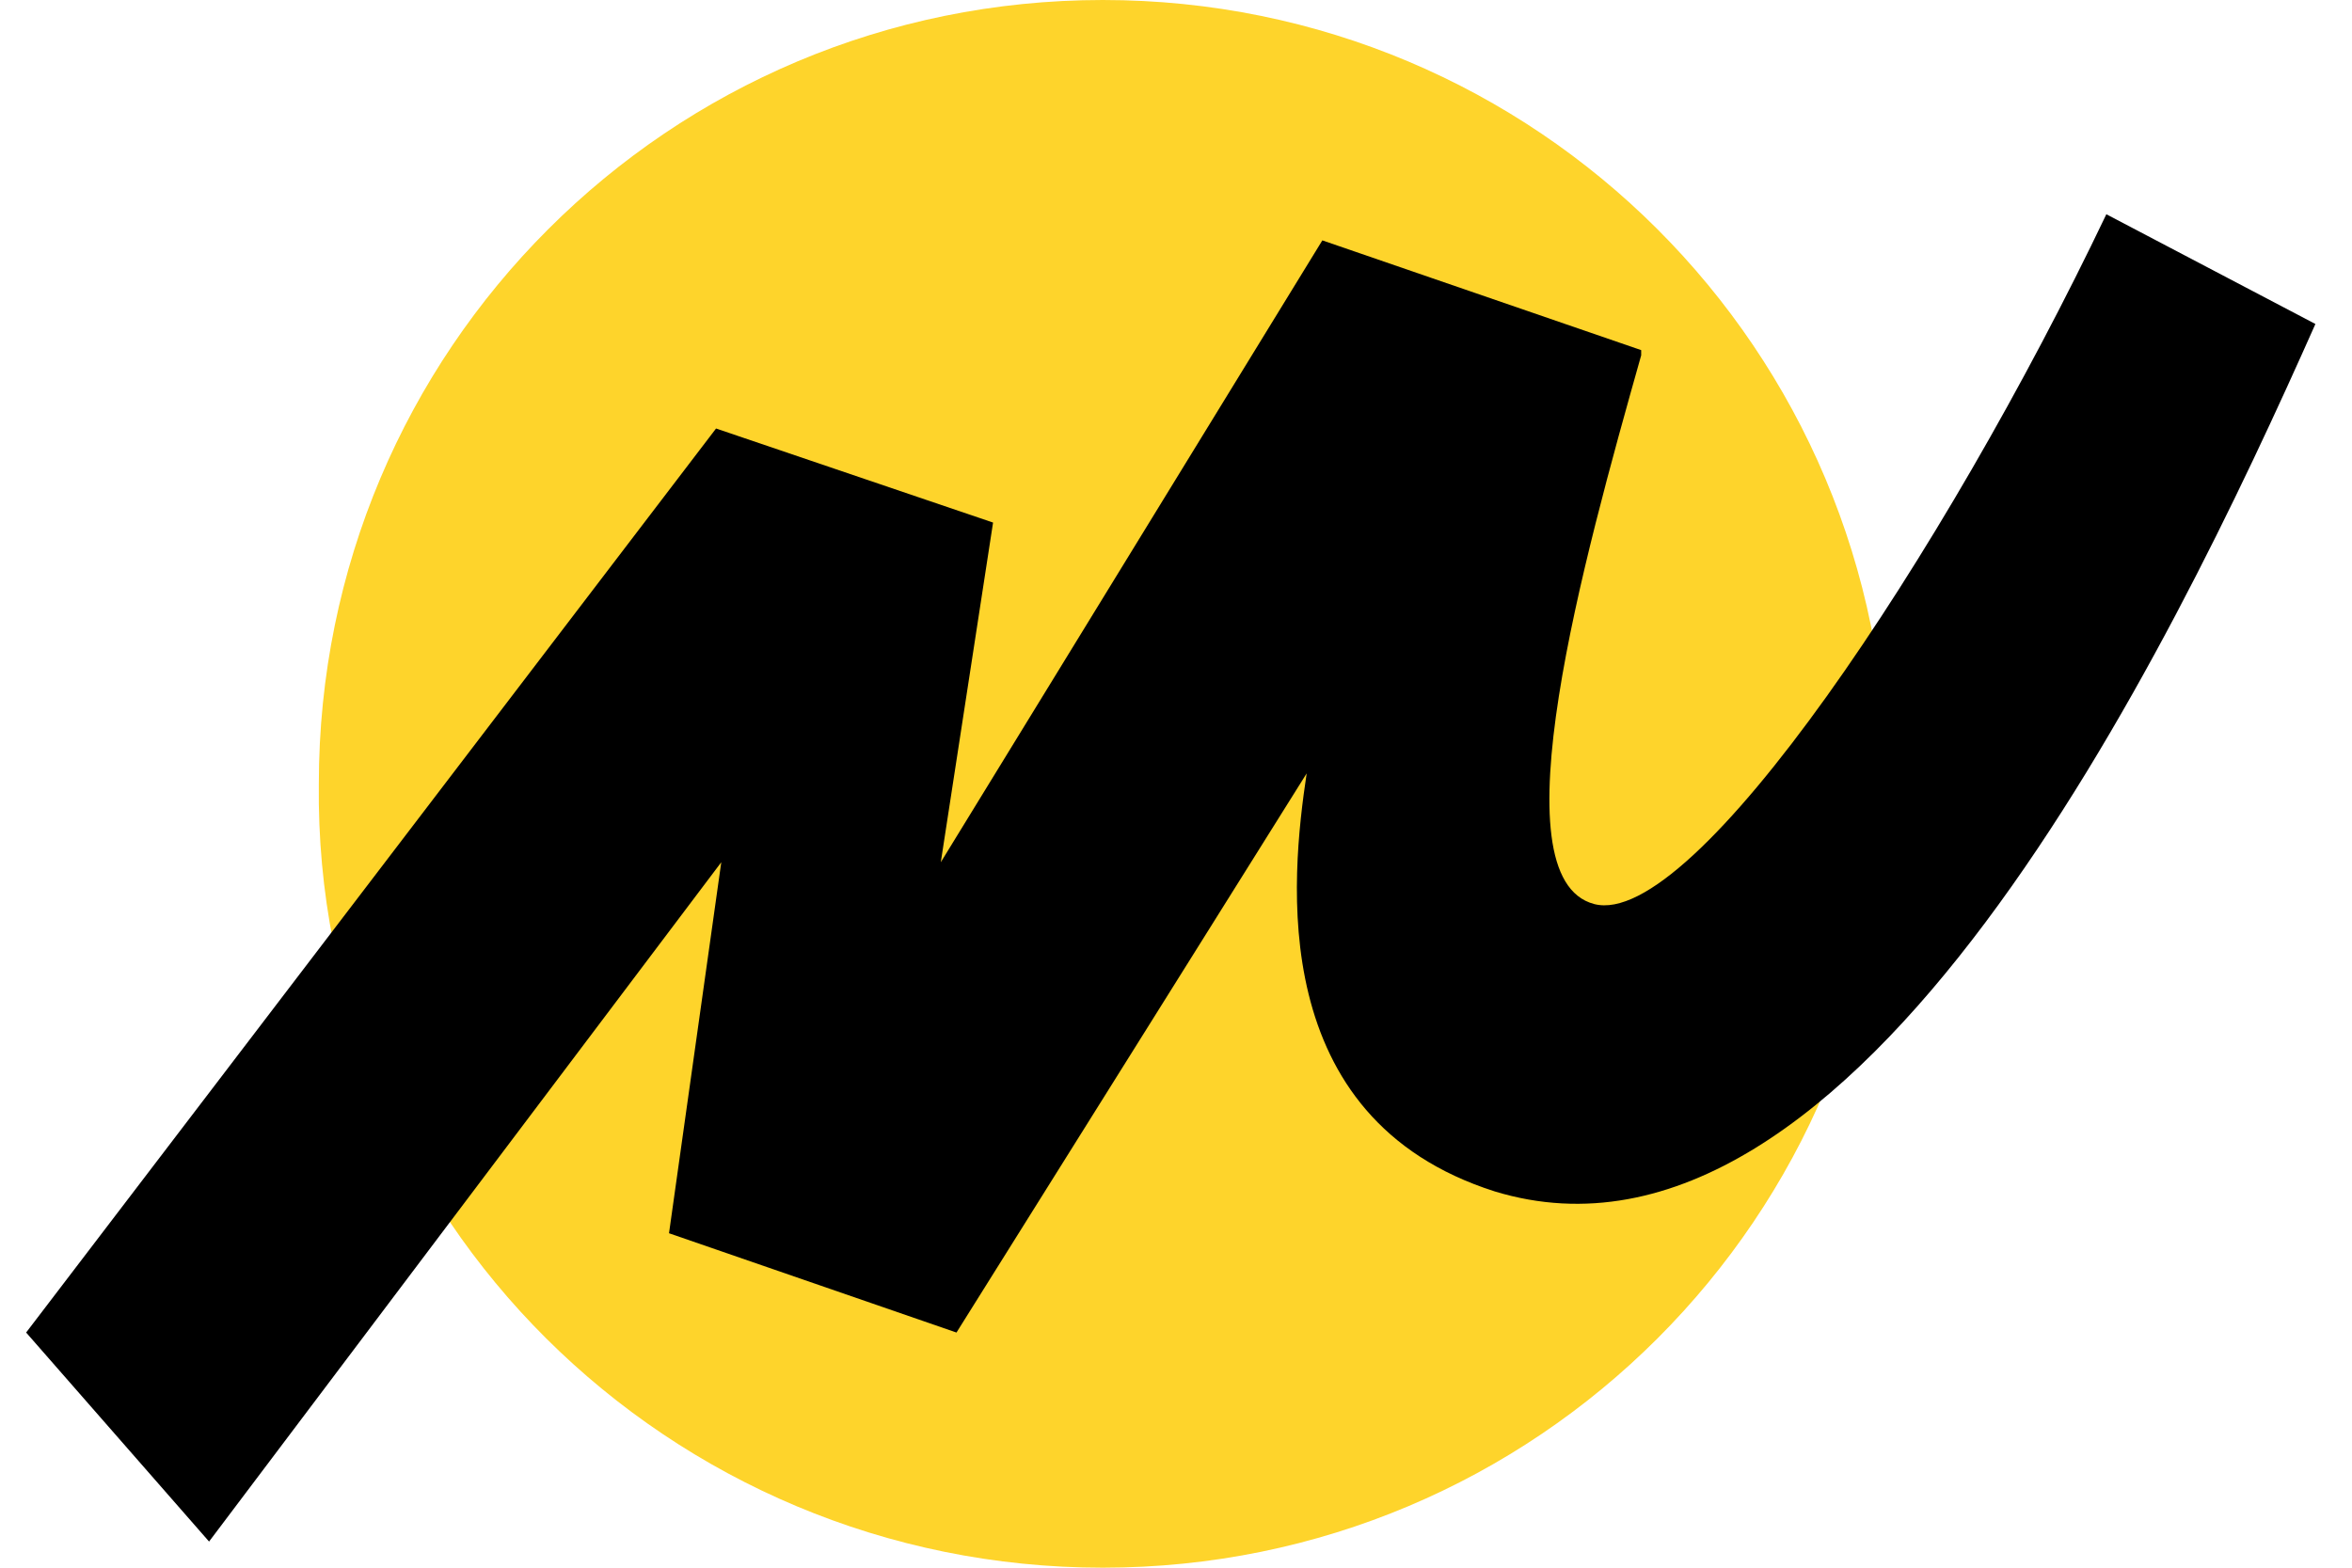
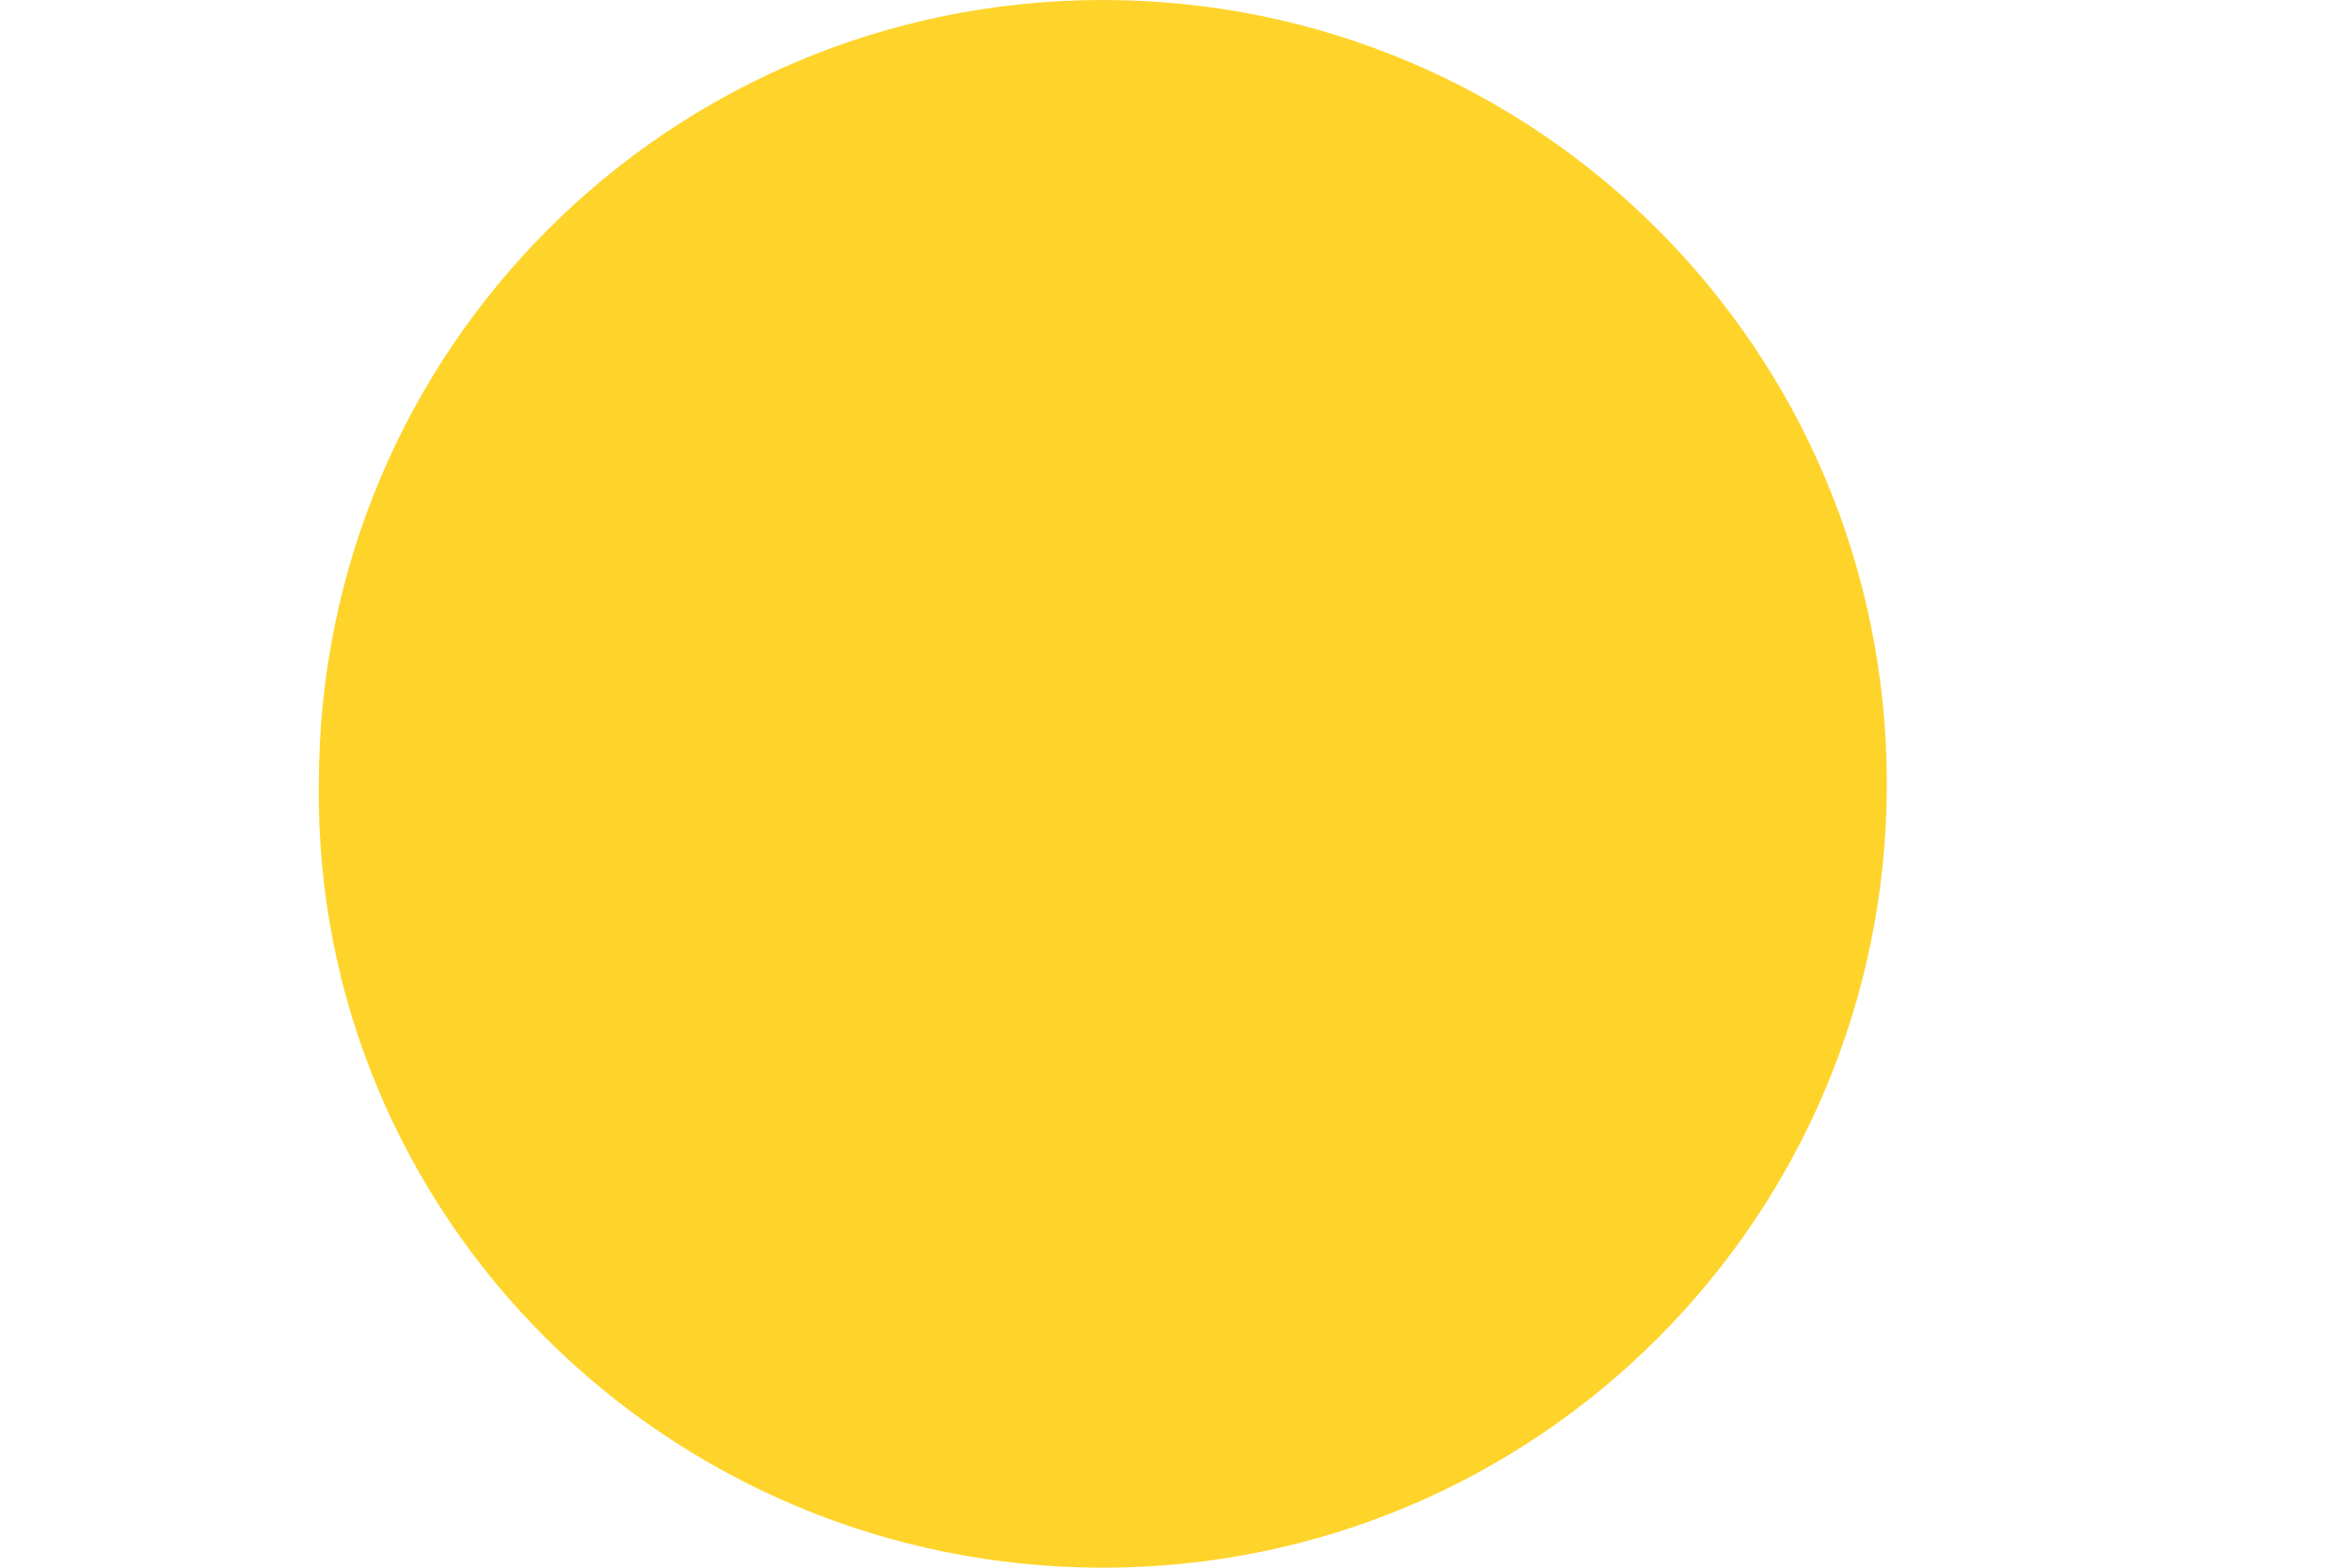
<svg xmlns="http://www.w3.org/2000/svg" width="45" height="30" viewBox="0 0 45 30" fill="none">
  <path d="M21.1 30C29.4 30 36.1 23.3 36.1 15C36.1 6.7 29.4 0 21.1 0C12.8 0 6.1 6.7 6.1 15C6 23.3 12.8 30 21.1 30Z" fill="#FED42B" />
-   <path d="M13.7 8.2L0.5 25.5L4 29.5L13.8 16.5L12.8 23.6L18.3 25.5L25 14.8C24.7 16.8 24.2 21.4 28.6 22.8C35.5 24.9 41.5 12.5 44.3 6.2L40.3 4.1C37.2 10.6 32.4 17.8 30.5 17.3C28.6 16.8 30.3 10.7 31.4 6.8V6.7L25.3 4.6L18 16.5L19 10L13.7 8.2Z" fill="black" />
</svg>